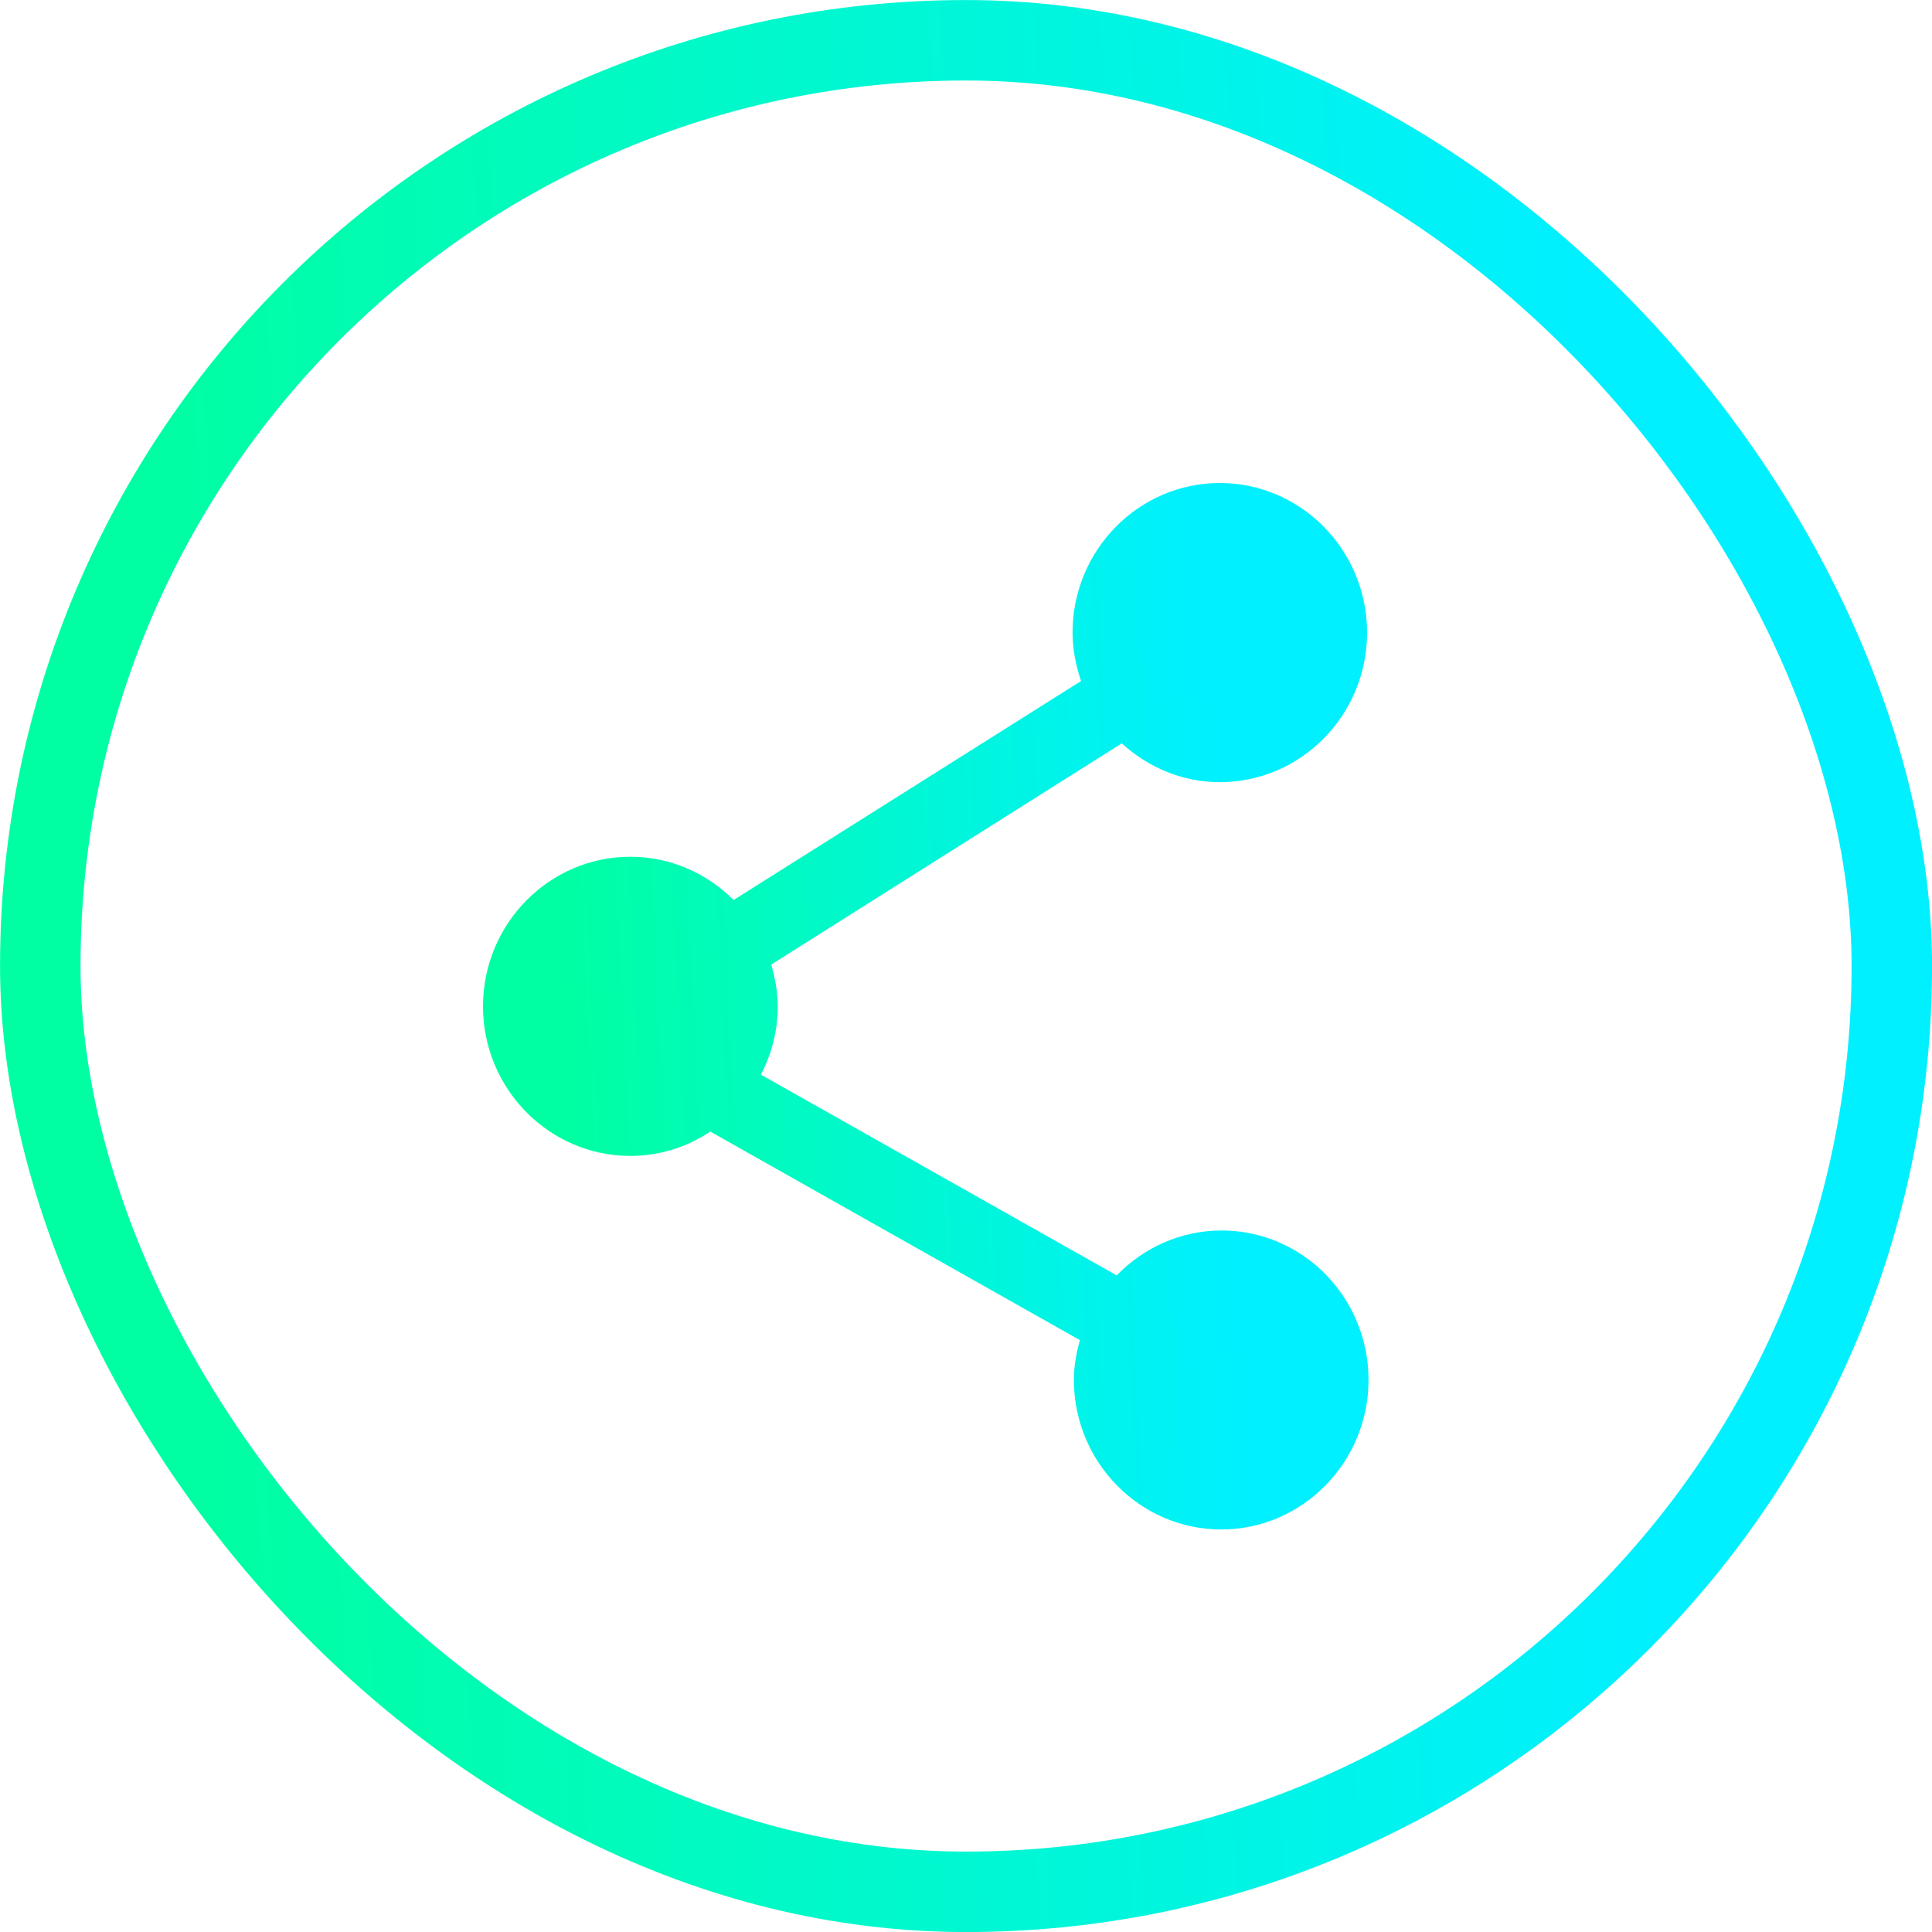
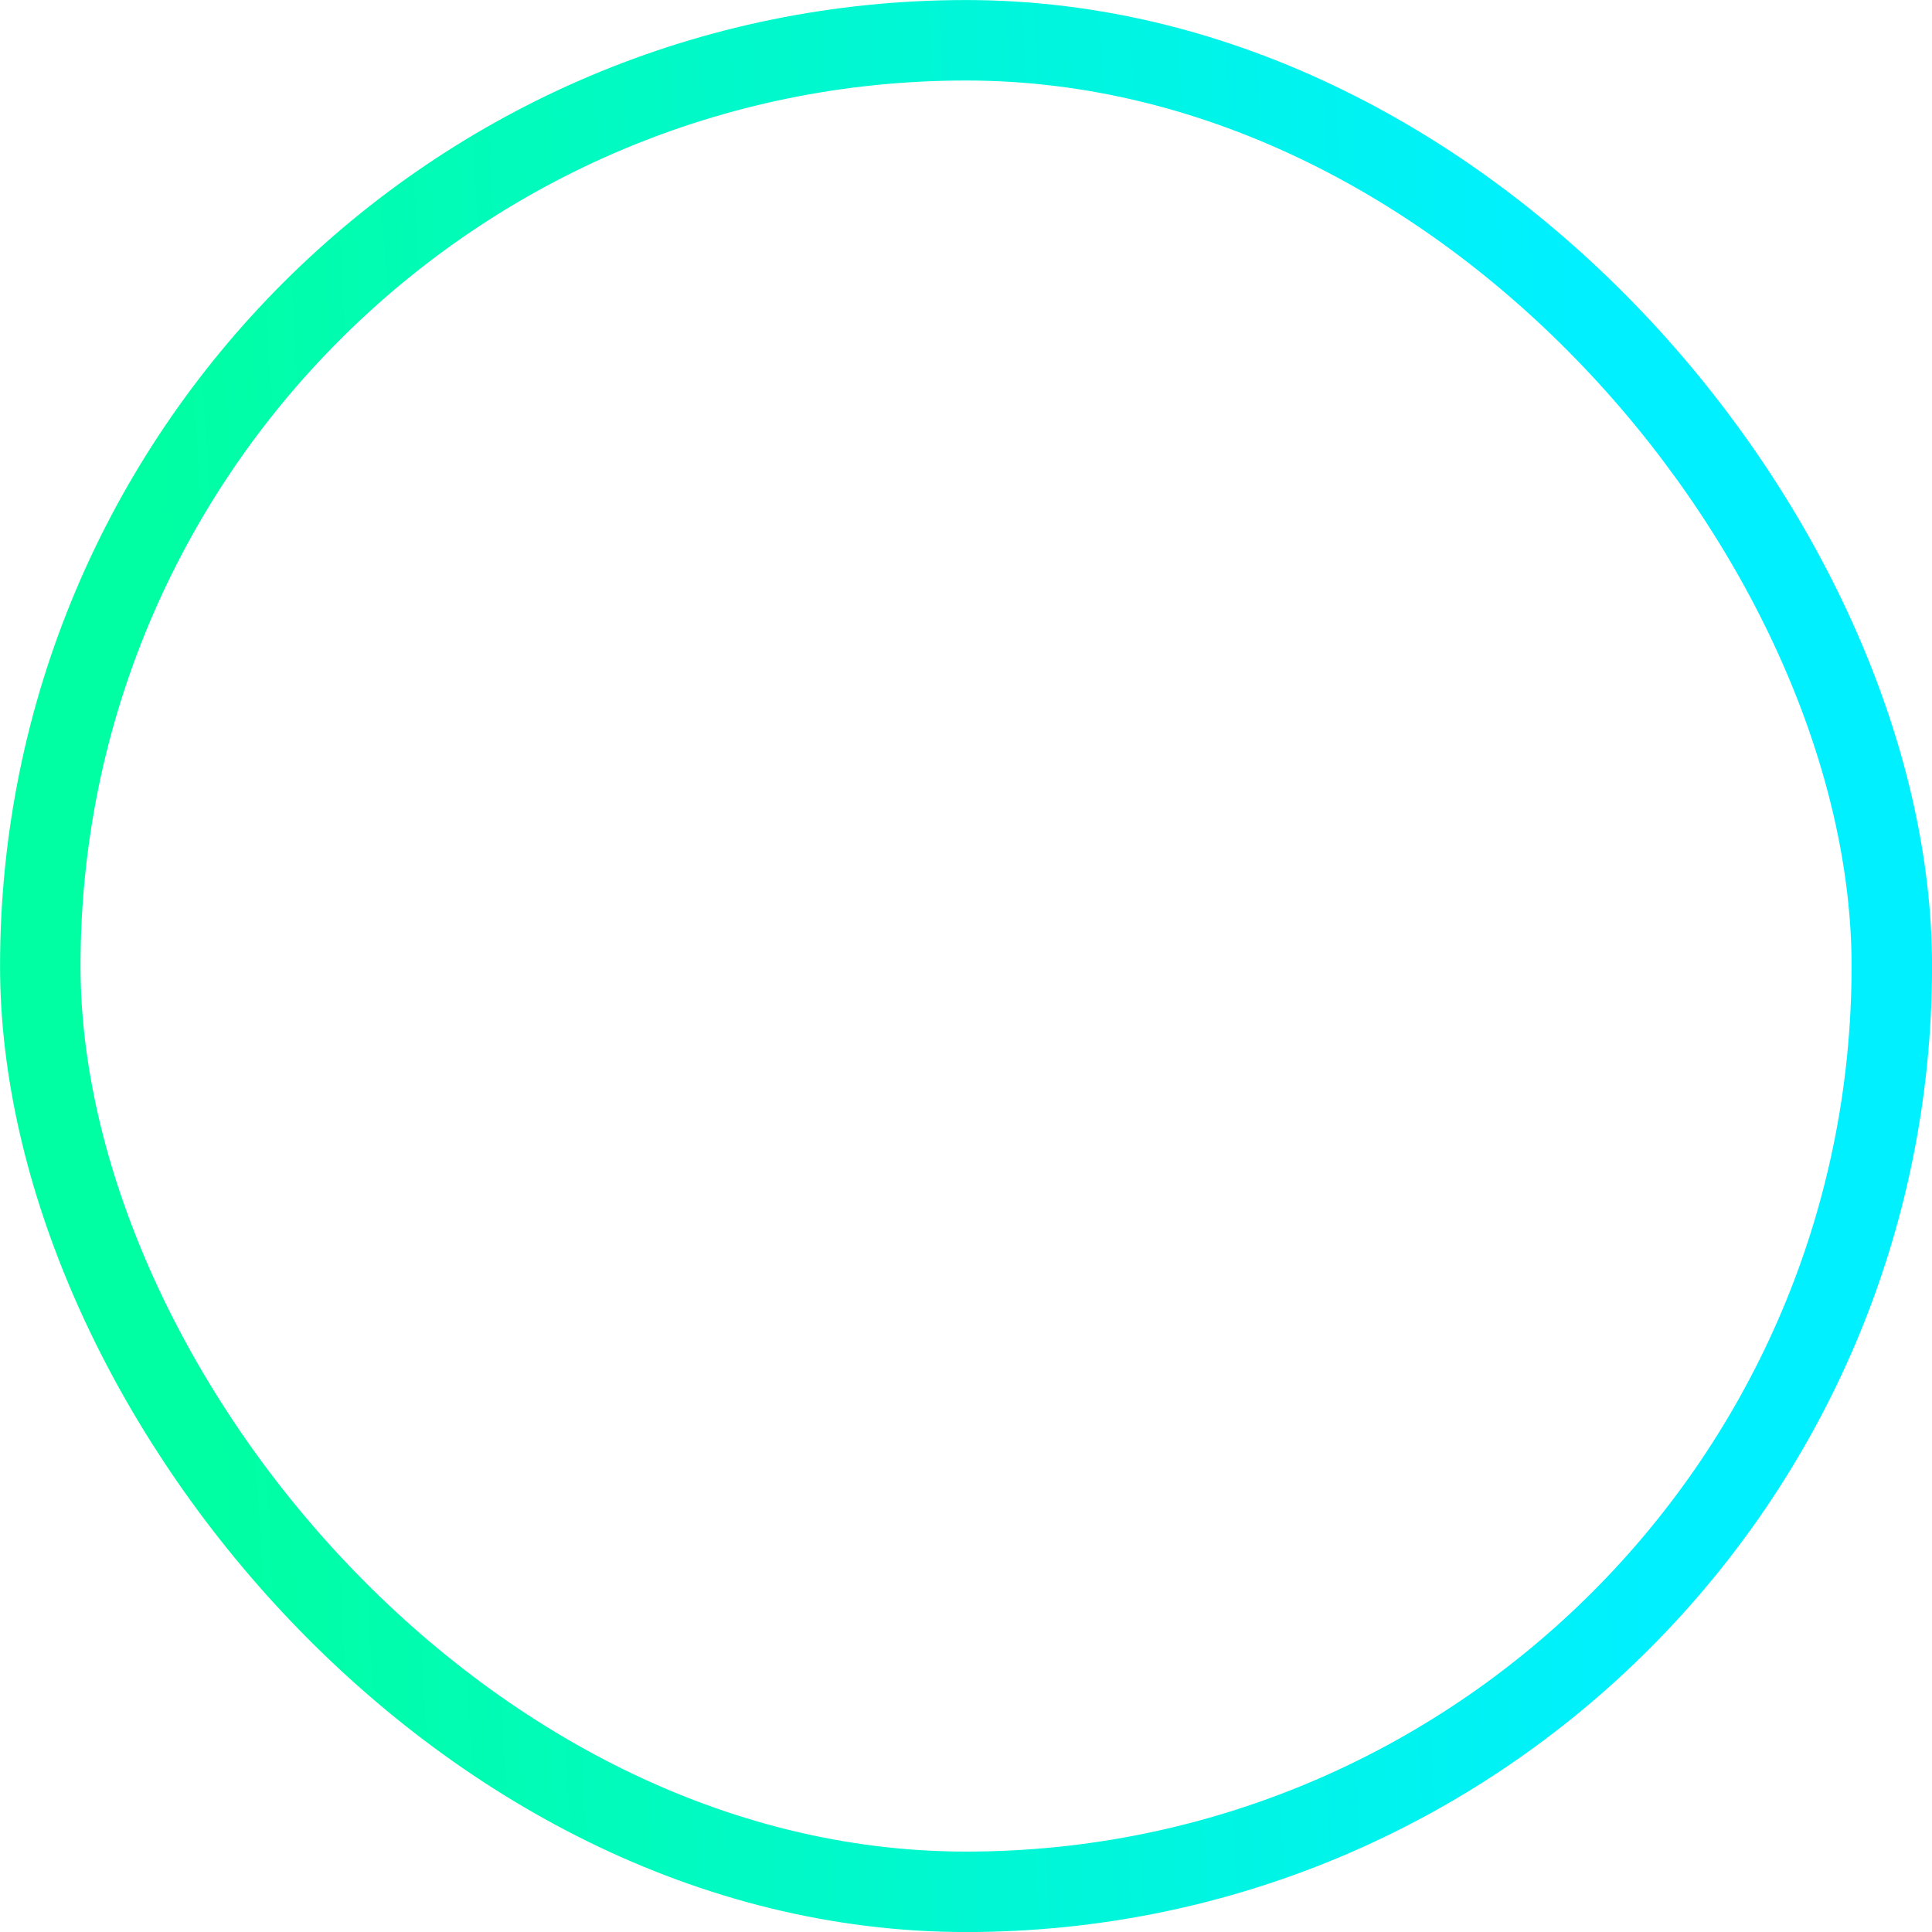
<svg xmlns="http://www.w3.org/2000/svg" width="20" height="20" viewBox="0 0 20 20" fill="none">
  <g id="åäº« 1">
    <rect x="0.417" y="0.417" width="19.167" height="19.167" rx="9.583" stroke="url(#paint0_linear_102_28477)" stroke-width="0.833" />
-     <path id="Vector" d="M12.646 12.738C12.222 12.738 11.837 12.917 11.56 13.203L7.877 11.125C7.986 10.913 8.051 10.676 8.051 10.42C8.051 10.268 8.023 10.124 7.984 9.985L11.613 7.695C11.884 7.943 12.238 8.097 12.628 8.097C13.468 8.097 14.152 7.402 14.152 6.549C14.152 5.695 13.468 5 12.628 5C11.787 5 11.103 5.695 11.103 6.549C11.103 6.725 11.138 6.892 11.191 7.05L7.594 9.317C7.32 9.042 6.943 8.869 6.525 8.869C5.684 8.869 5 9.564 5 10.418C5 11.271 5.684 11.966 6.525 11.966C6.83 11.966 7.115 11.873 7.353 11.714L11.179 13.873C11.142 14.006 11.117 14.141 11.117 14.285C11.117 15.138 11.802 15.833 12.642 15.833C13.482 15.833 14.167 15.138 14.167 14.285C14.167 13.431 13.486 12.738 12.646 12.738Z" fill="url(#paint1_linear_102_28477)" />
  </g>
  <defs>
    <linearGradient id="paint0_linear_102_28477" x1="16.107" y1="0.335" x2="1.45" y2="1.183" gradientUnits="userSpaceOnUse">
      <stop stop-color="#00F0FF" />
      <stop offset="1" stop-color="#00FFA3" />
    </linearGradient>
    <linearGradient id="paint1_linear_102_28477" x1="12.383" y1="5.181" x2="5.658" y2="5.511" gradientUnits="userSpaceOnUse">
      <stop stop-color="#00F0FF" />
      <stop offset="1" stop-color="#00FFA3" />
    </linearGradient>
  </defs>
</svg>